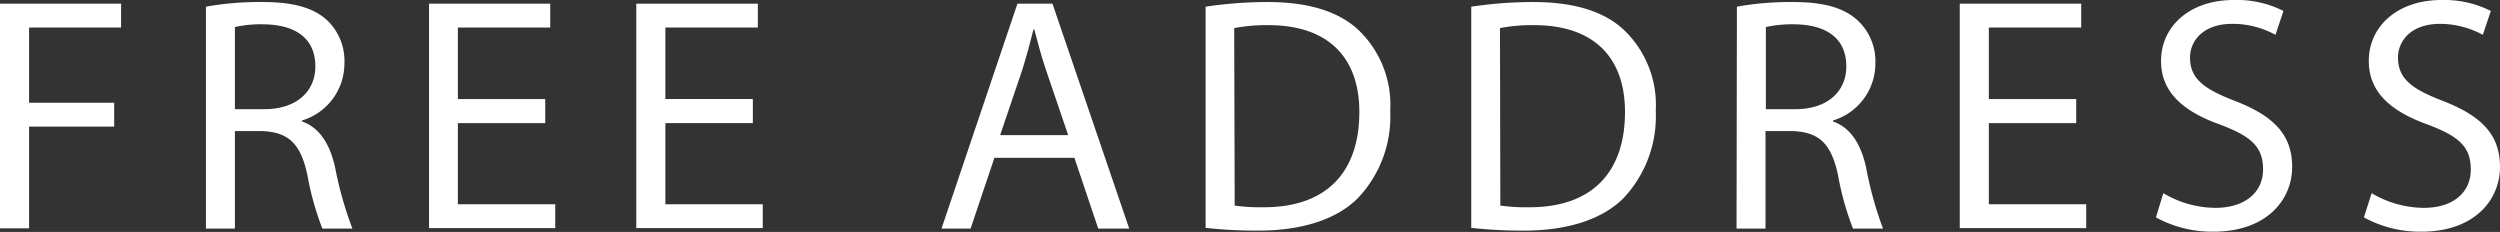
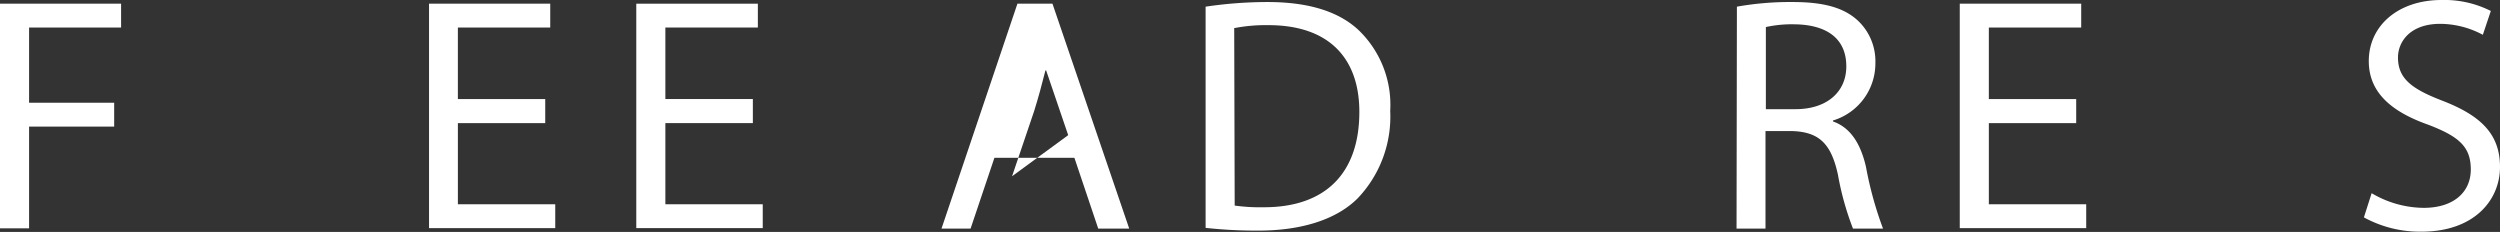
<svg xmlns="http://www.w3.org/2000/svg" viewBox="0 0 209.77 19.46">
  <rect x="0" y="0" width="209.77" height="19.46" fill="#333333" stroke="none" />
  <g fill="#fff">
    <path d="m0 .31h10.16v2h-7.72v6.31h7.14v2h-7.14v8.54h-2.44z" />
-     <path d="m17.28.56a25.48 25.48 0 0 1 4.72-.39c2.61 0 4.29.47 5.46 1.54a4.71 4.71 0 0 1 1.44 3.58 5 5 0 0 1 -3.56 4.82v.08c1.45.51 2.32 1.85 2.77 3.81a30.61 30.61 0 0 0 1.46 5.18h-2.52a24.15 24.15 0 0 1 -1.26-4.51c-.56-2.6-1.57-3.58-3.78-3.67h-2.3v8.18h-2.43zm2.43 8.6h2.49c2.61 0 4.26-1.43 4.26-3.59 0-2.43-1.76-3.5-4.34-3.53a10 10 0 0 0 -2.41.23z" />
    <path d="m45.75 10.33h-7.33v6.81h8.17v2h-10.59v-18.83h10.17v2h-7.75v6h7.33z" />
    <path d="m63.17 10.33h-7.34v6.81h8.17v2h-10.61v-18.83h10.2v2h-7.76v6h7.34z" />
-     <path d="m83.44 13.24-2 5.94h-2.44l6.37-18.87h2.94l6.44 18.87h-2.6l-2-5.94zm6.19-1.9-1.85-5.43c-.42-1.23-.7-2.35-1-3.45h-.06c-.28 1.12-.59 2.27-.95 3.42l-1.85 5.46z" />
+     <path d="m83.44 13.24-2 5.94h-2.44l6.37-18.87h2.94l6.44 18.87h-2.6l-2-5.94zm6.19-1.9-1.85-5.43h-.06c-.28 1.12-.59 2.27-.95 3.42l-1.85 5.46z" />
    <path d="m101.16.56a35.55 35.55 0 0 1 5.18-.39c3.5 0 6 .81 7.65 2.35a8.69 8.69 0 0 1 2.66 6.78 9.94 9.94 0 0 1 -2.72 7.33c-1.76 1.77-4.68 2.72-8.34 2.72a39.2 39.2 0 0 1 -4.43-.23zm2.44 16.69a15.53 15.53 0 0 0 2.46.14c5.21 0 8-2.91 8-8 0-4.45-2.49-7.28-7.64-7.28a13.88 13.88 0 0 0 -2.86.25z" />
-     <path d="m123.45.56a35.44 35.44 0 0 1 5.18-.39c3.5 0 6 .81 7.64 2.35a8.69 8.69 0 0 1 2.66 6.78 10 10 0 0 1 -2.71 7.33c-1.77 1.77-4.68 2.72-8.35 2.72a39.14 39.14 0 0 1 -4.42-.23zm2.44 16.69a15.53 15.53 0 0 0 2.46.14c5.21 0 8-2.91 8-8 0-4.45-2.49-7.28-7.64-7.28a13.77 13.77 0 0 0 -2.85.25z" />
    <path d="m145.74.56a25.48 25.48 0 0 1 4.67-.39c2.61 0 4.29.47 5.46 1.54a4.68 4.68 0 0 1 1.49 3.58 5 5 0 0 1 -3.56 4.82v.08c1.46.51 2.32 1.85 2.77 3.81a30.61 30.61 0 0 0 1.43 5.18h-2.52a24.15 24.15 0 0 1 -1.26-4.51c-.56-2.6-1.57-3.58-3.78-3.67h-2.3v8.18h-2.43zm2.43 8.6h2.5c2.6 0 4.25-1.43 4.25-3.59 0-2.43-1.76-3.5-4.34-3.53a10.15 10.15 0 0 0 -2.41.23z" />
    <path d="m174.21 10.33h-7.33v6.81h8.17v2h-10.61v-18.83h10.19v2h-7.75v6h7.33z" />
-     <path d="m181.52 16.21a8.65 8.65 0 0 0 4.37 1.23c2.49 0 4-1.31 4-3.22s-1-2.77-3.56-3.75c-3.08-1.09-5-2.69-5-5.35 0-2.94 2.43-5.12 6.1-5.12a8.65 8.65 0 0 1 4.17.92l-.67 2a7.55 7.55 0 0 0 -3.61-.92c-2.58 0-3.56 1.54-3.56 2.82 0 1.77 1.15 2.64 3.75 3.64 3.2 1.24 4.82 2.78 4.82 5.55s-2.16 5.43-6.61 5.43a9.8 9.8 0 0 1 -4.82-1.2z" />
    <path d="m199 16.21a8.68 8.68 0 0 0 4.37 1.23c2.5 0 3.95-1.31 3.95-3.22s-1-2.77-3.56-3.75c-3.08-1.09-5-2.69-5-5.35 0-2.94 2.44-5.12 6.11-5.12a8.65 8.65 0 0 1 4.13.92l-.67 2a7.64 7.64 0 0 0 -3.57-.92c-2.57 0-3.55 1.54-3.55 2.82 0 1.77 1.14 2.64 3.75 3.64 3.19 1.24 4.81 2.78 4.81 5.55s-2.15 5.43-6.6 5.43a9.8 9.8 0 0 1 -4.82-1.2z" />
  </g>
</svg>